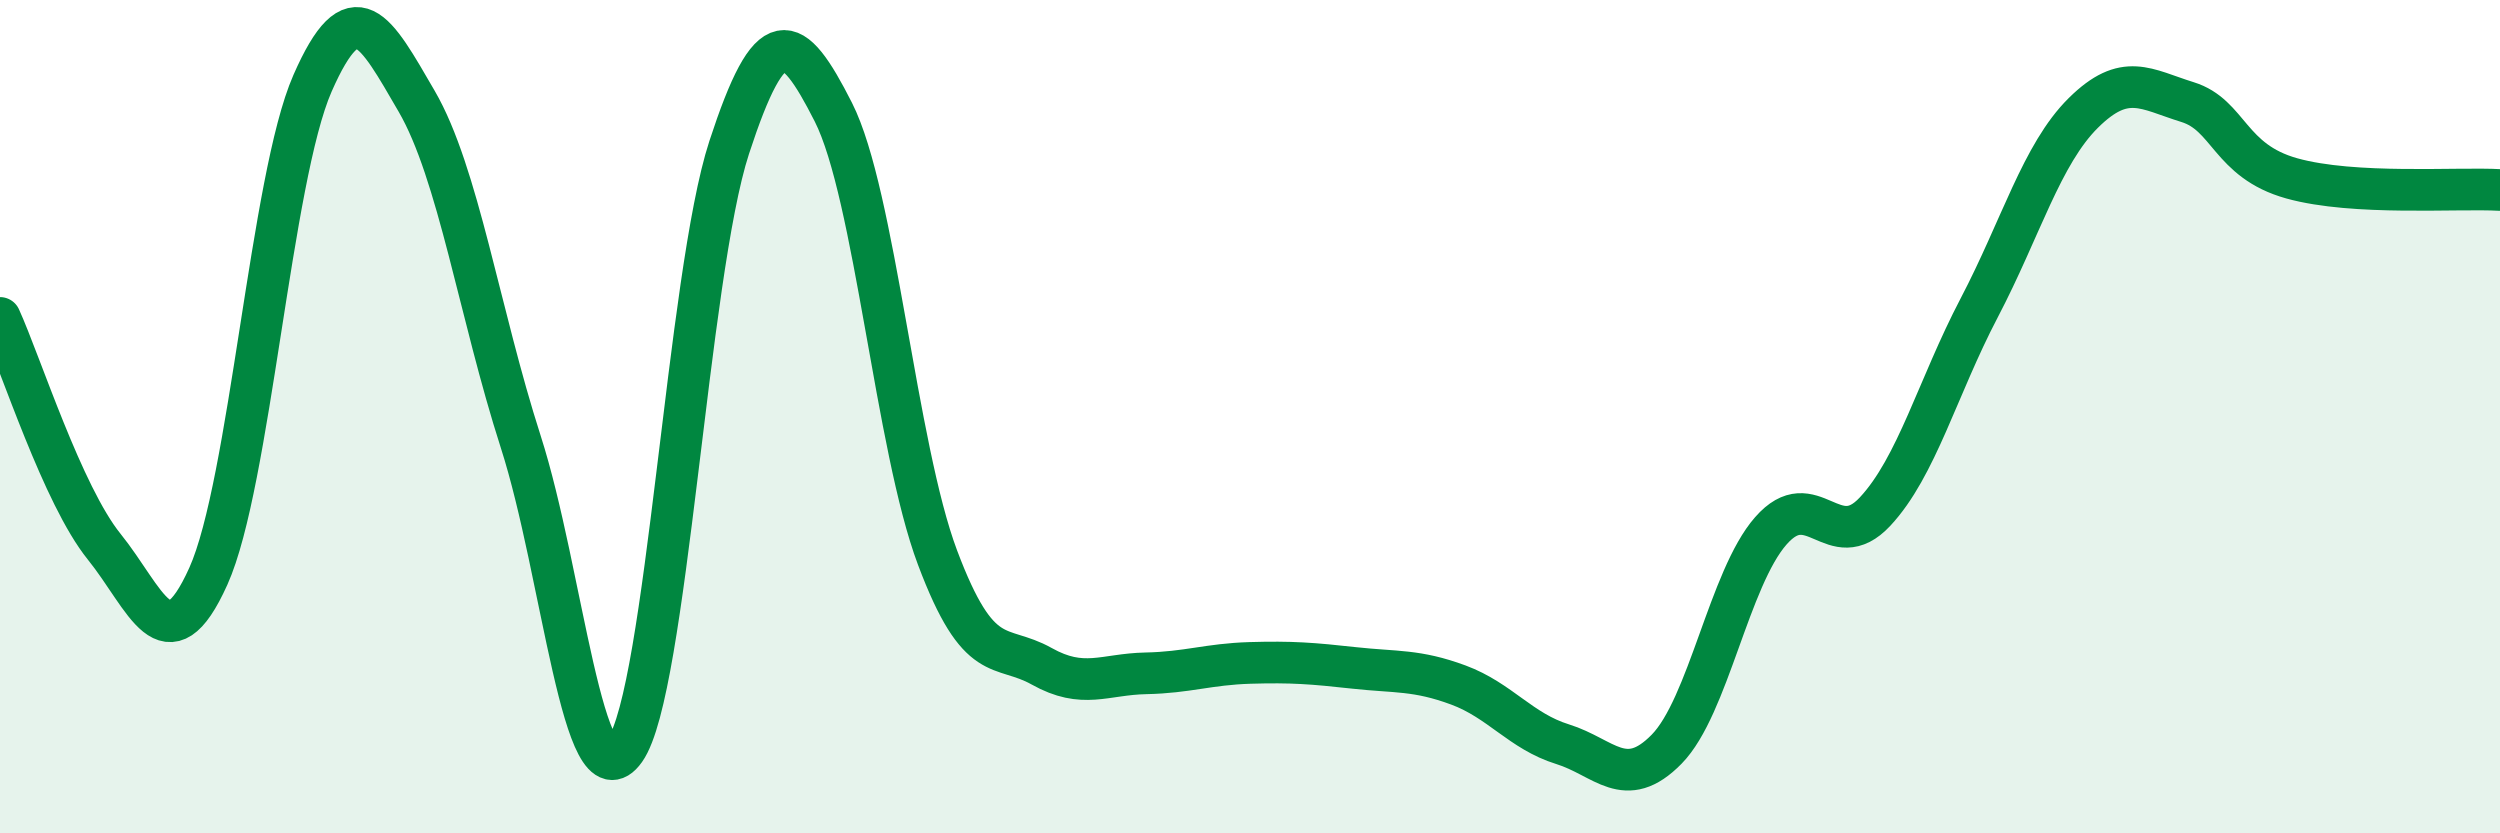
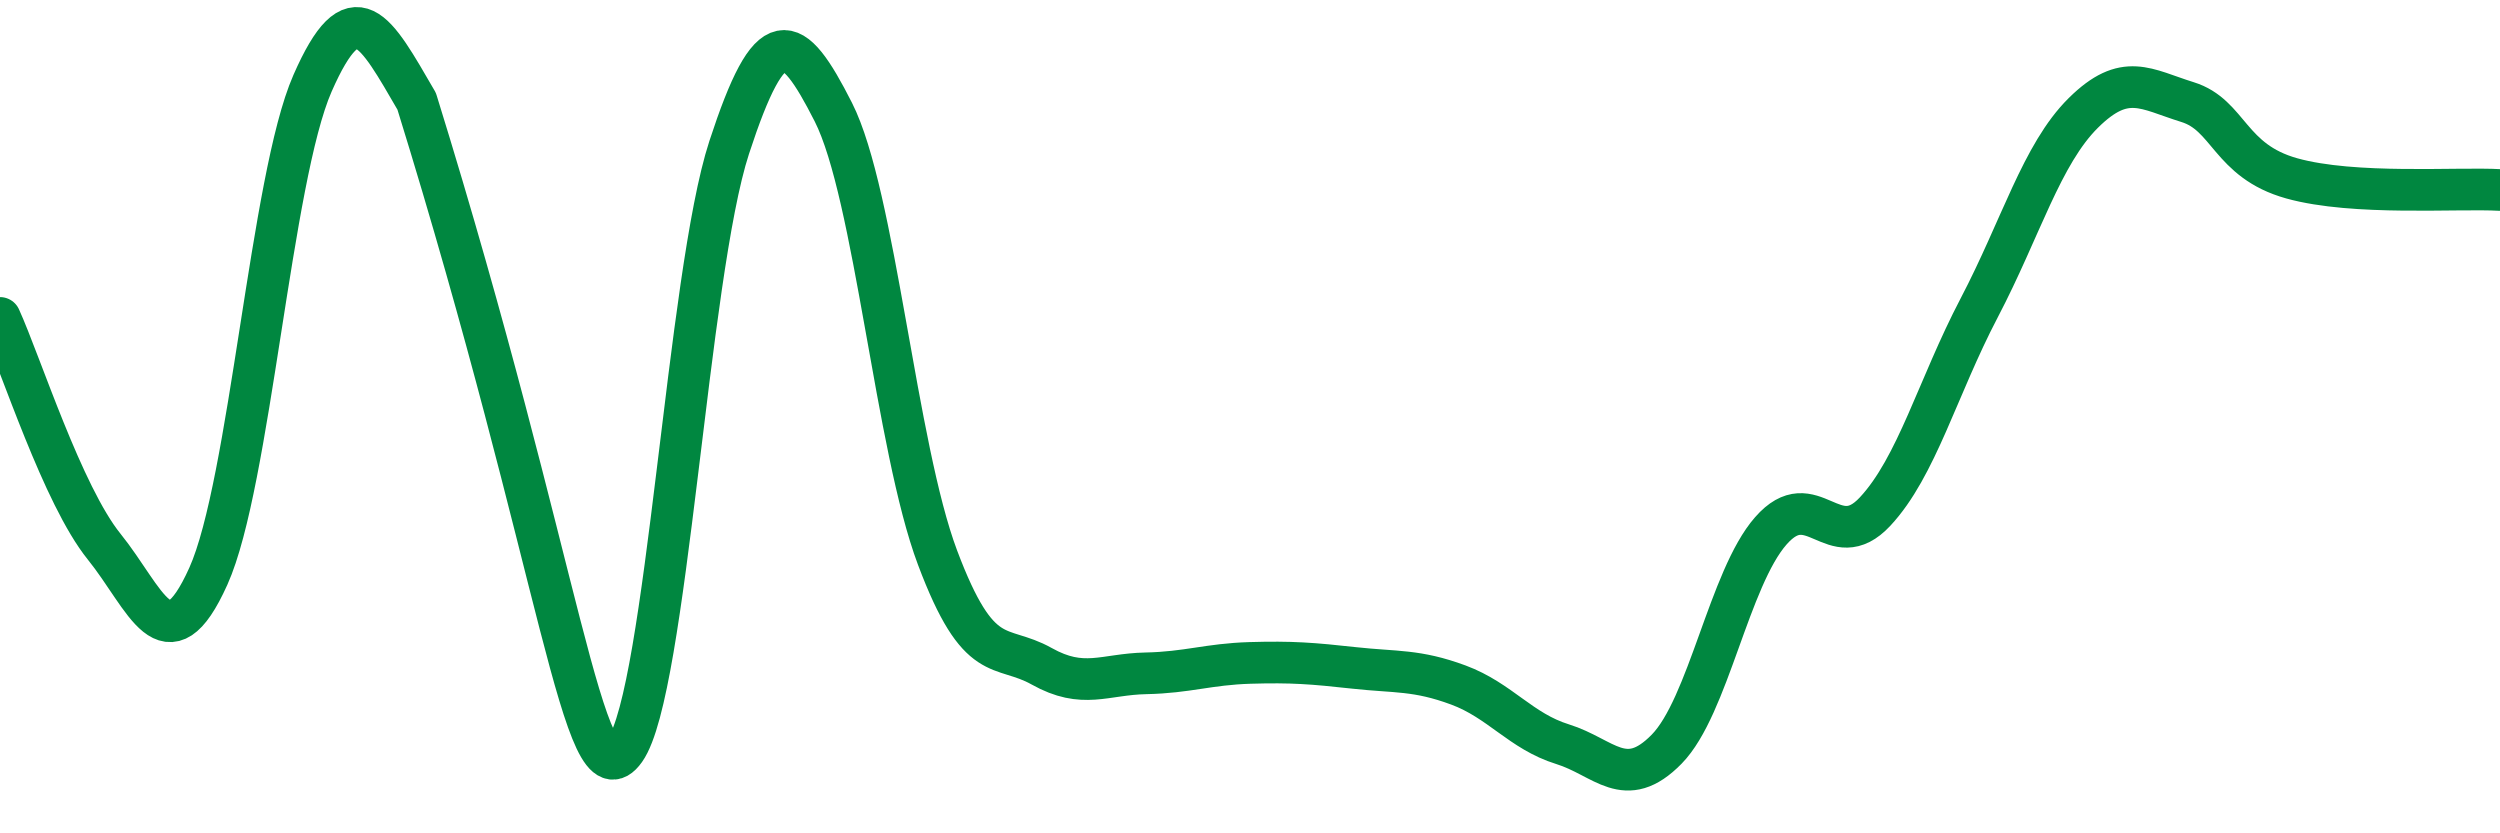
<svg xmlns="http://www.w3.org/2000/svg" width="60" height="20" viewBox="0 0 60 20">
-   <path d="M 0,7.63 C 0.5,8.73 1.5,11.88 2.5,13.12 C 3.5,14.36 4,16.05 5,13.83 C 6,11.61 6.5,4.28 7.5,2 C 8.5,-0.28 9,0.71 10,2.43 C 11,4.15 11.5,7.5 12.5,10.61 C 13.5,13.72 14,19.41 15,18 C 16,16.59 16.5,6.6 17.5,3.54 C 18.5,0.48 19,0.72 20,2.69 C 21,4.66 21.5,10.72 22.5,13.38 C 23.5,16.04 24,15.43 25,15.99 C 26,16.55 26.5,16.18 27.5,16.16 C 28.5,16.14 29,15.94 30,15.91 C 31,15.88 31.5,15.92 32.5,16.03 C 33.5,16.14 34,16.07 35,16.44 C 36,16.81 36.5,17.55 37.5,17.86 C 38.5,18.17 39,19 40,17.98 C 41,16.96 41.5,13.88 42.5,12.74 C 43.5,11.6 44,13.35 45,12.28 C 46,11.21 46.5,9.3 47.5,7.39 C 48.5,5.48 49,3.7 50,2.71 C 51,1.72 51.5,2.14 52.5,2.45 C 53.5,2.76 53.5,3.86 55,4.28 C 56.5,4.7 59,4.5 60,4.56L60 20L0 20Z" fill="#008740" opacity="0.1" stroke-linecap="round" stroke-linejoin="round" />
-   <path d="M 0,7.63 C 0.5,8.73 1.5,11.88 2.5,13.12 C 3.5,14.36 4,16.05 5,13.83 C 6,11.61 6.5,4.28 7.5,2 C 8.5,-0.28 9,0.71 10,2.43 C 11,4.15 11.5,7.5 12.5,10.61 C 13.5,13.72 14,19.41 15,18 C 16,16.59 16.5,6.6 17.5,3.54 C 18.5,0.48 19,0.72 20,2.69 C 21,4.66 21.5,10.72 22.5,13.38 C 23.5,16.04 24,15.43 25,15.99 C 26,16.55 26.5,16.18 27.5,16.16 C 28.5,16.14 29,15.94 30,15.91 C 31,15.88 31.5,15.92 32.5,16.03 C 33.5,16.14 34,16.07 35,16.44 C 36,16.81 36.5,17.55 37.5,17.86 C 38.5,18.17 39,19 40,17.98 C 41,16.96 41.5,13.88 42.5,12.74 C 43.5,11.6 44,13.35 45,12.28 C 46,11.21 46.5,9.3 47.5,7.39 C 48.5,5.48 49,3.7 50,2.71 C 51,1.72 51.5,2.14 52.5,2.45 C 53.5,2.76 53.5,3.86 55,4.28 C 56.5,4.7 59,4.5 60,4.56" stroke="#008740" stroke-width="1" fill="none" stroke-linecap="round" stroke-linejoin="round" />
+   <path d="M 0,7.63 C 0.5,8.73 1.5,11.88 2.5,13.12 C 3.5,14.36 4,16.05 5,13.83 C 6,11.61 6.5,4.28 7.5,2 C 8.5,-0.28 9,0.71 10,2.43 C 13.5,13.72 14,19.41 15,18 C 16,16.59 16.5,6.6 17.5,3.54 C 18.5,0.48 19,0.72 20,2.69 C 21,4.66 21.5,10.72 22.5,13.38 C 23.5,16.04 24,15.43 25,15.99 C 26,16.55 26.5,16.18 27.5,16.16 C 28.5,16.14 29,15.94 30,15.91 C 31,15.88 31.5,15.92 32.5,16.03 C 33.5,16.14 34,16.07 35,16.44 C 36,16.81 36.5,17.55 37.5,17.86 C 38.5,18.17 39,19 40,17.98 C 41,16.96 41.5,13.88 42.5,12.74 C 43.5,11.6 44,13.35 45,12.28 C 46,11.21 46.5,9.3 47.5,7.39 C 48.5,5.48 49,3.7 50,2.71 C 51,1.72 51.5,2.14 52.5,2.45 C 53.5,2.76 53.5,3.86 55,4.28 C 56.5,4.7 59,4.5 60,4.56" stroke="#008740" stroke-width="1" fill="none" stroke-linecap="round" stroke-linejoin="round" />
</svg>